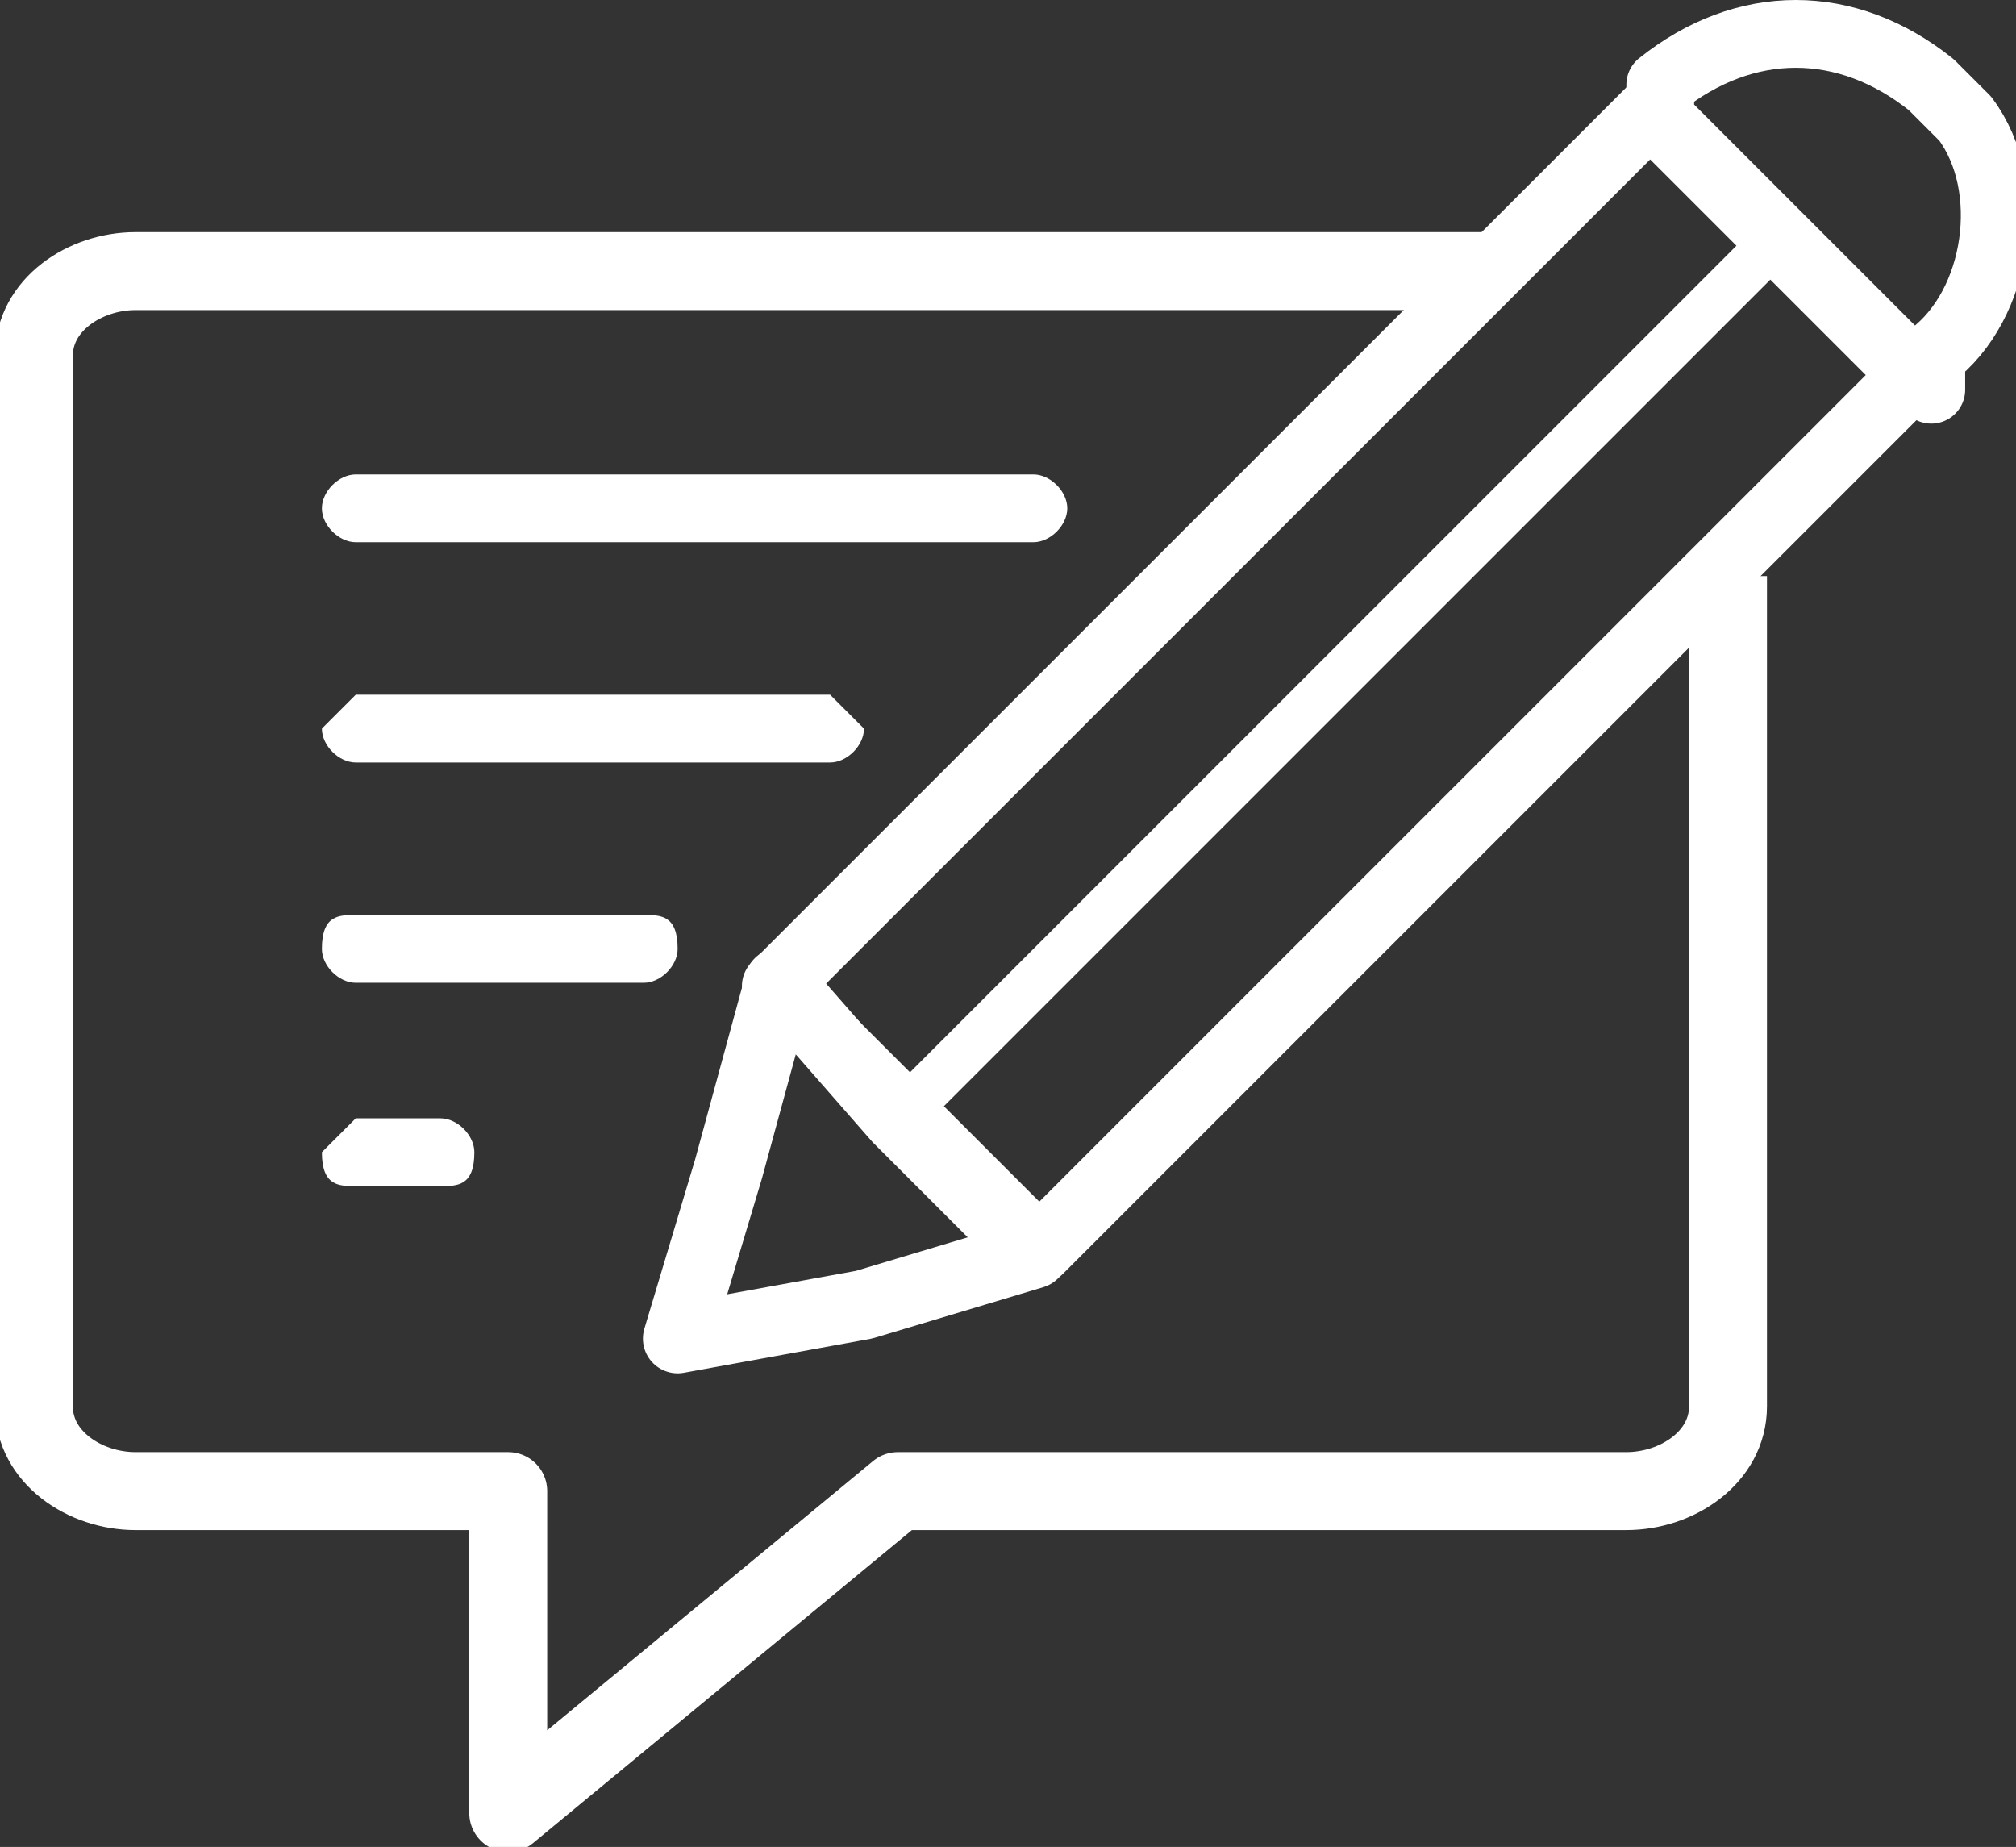
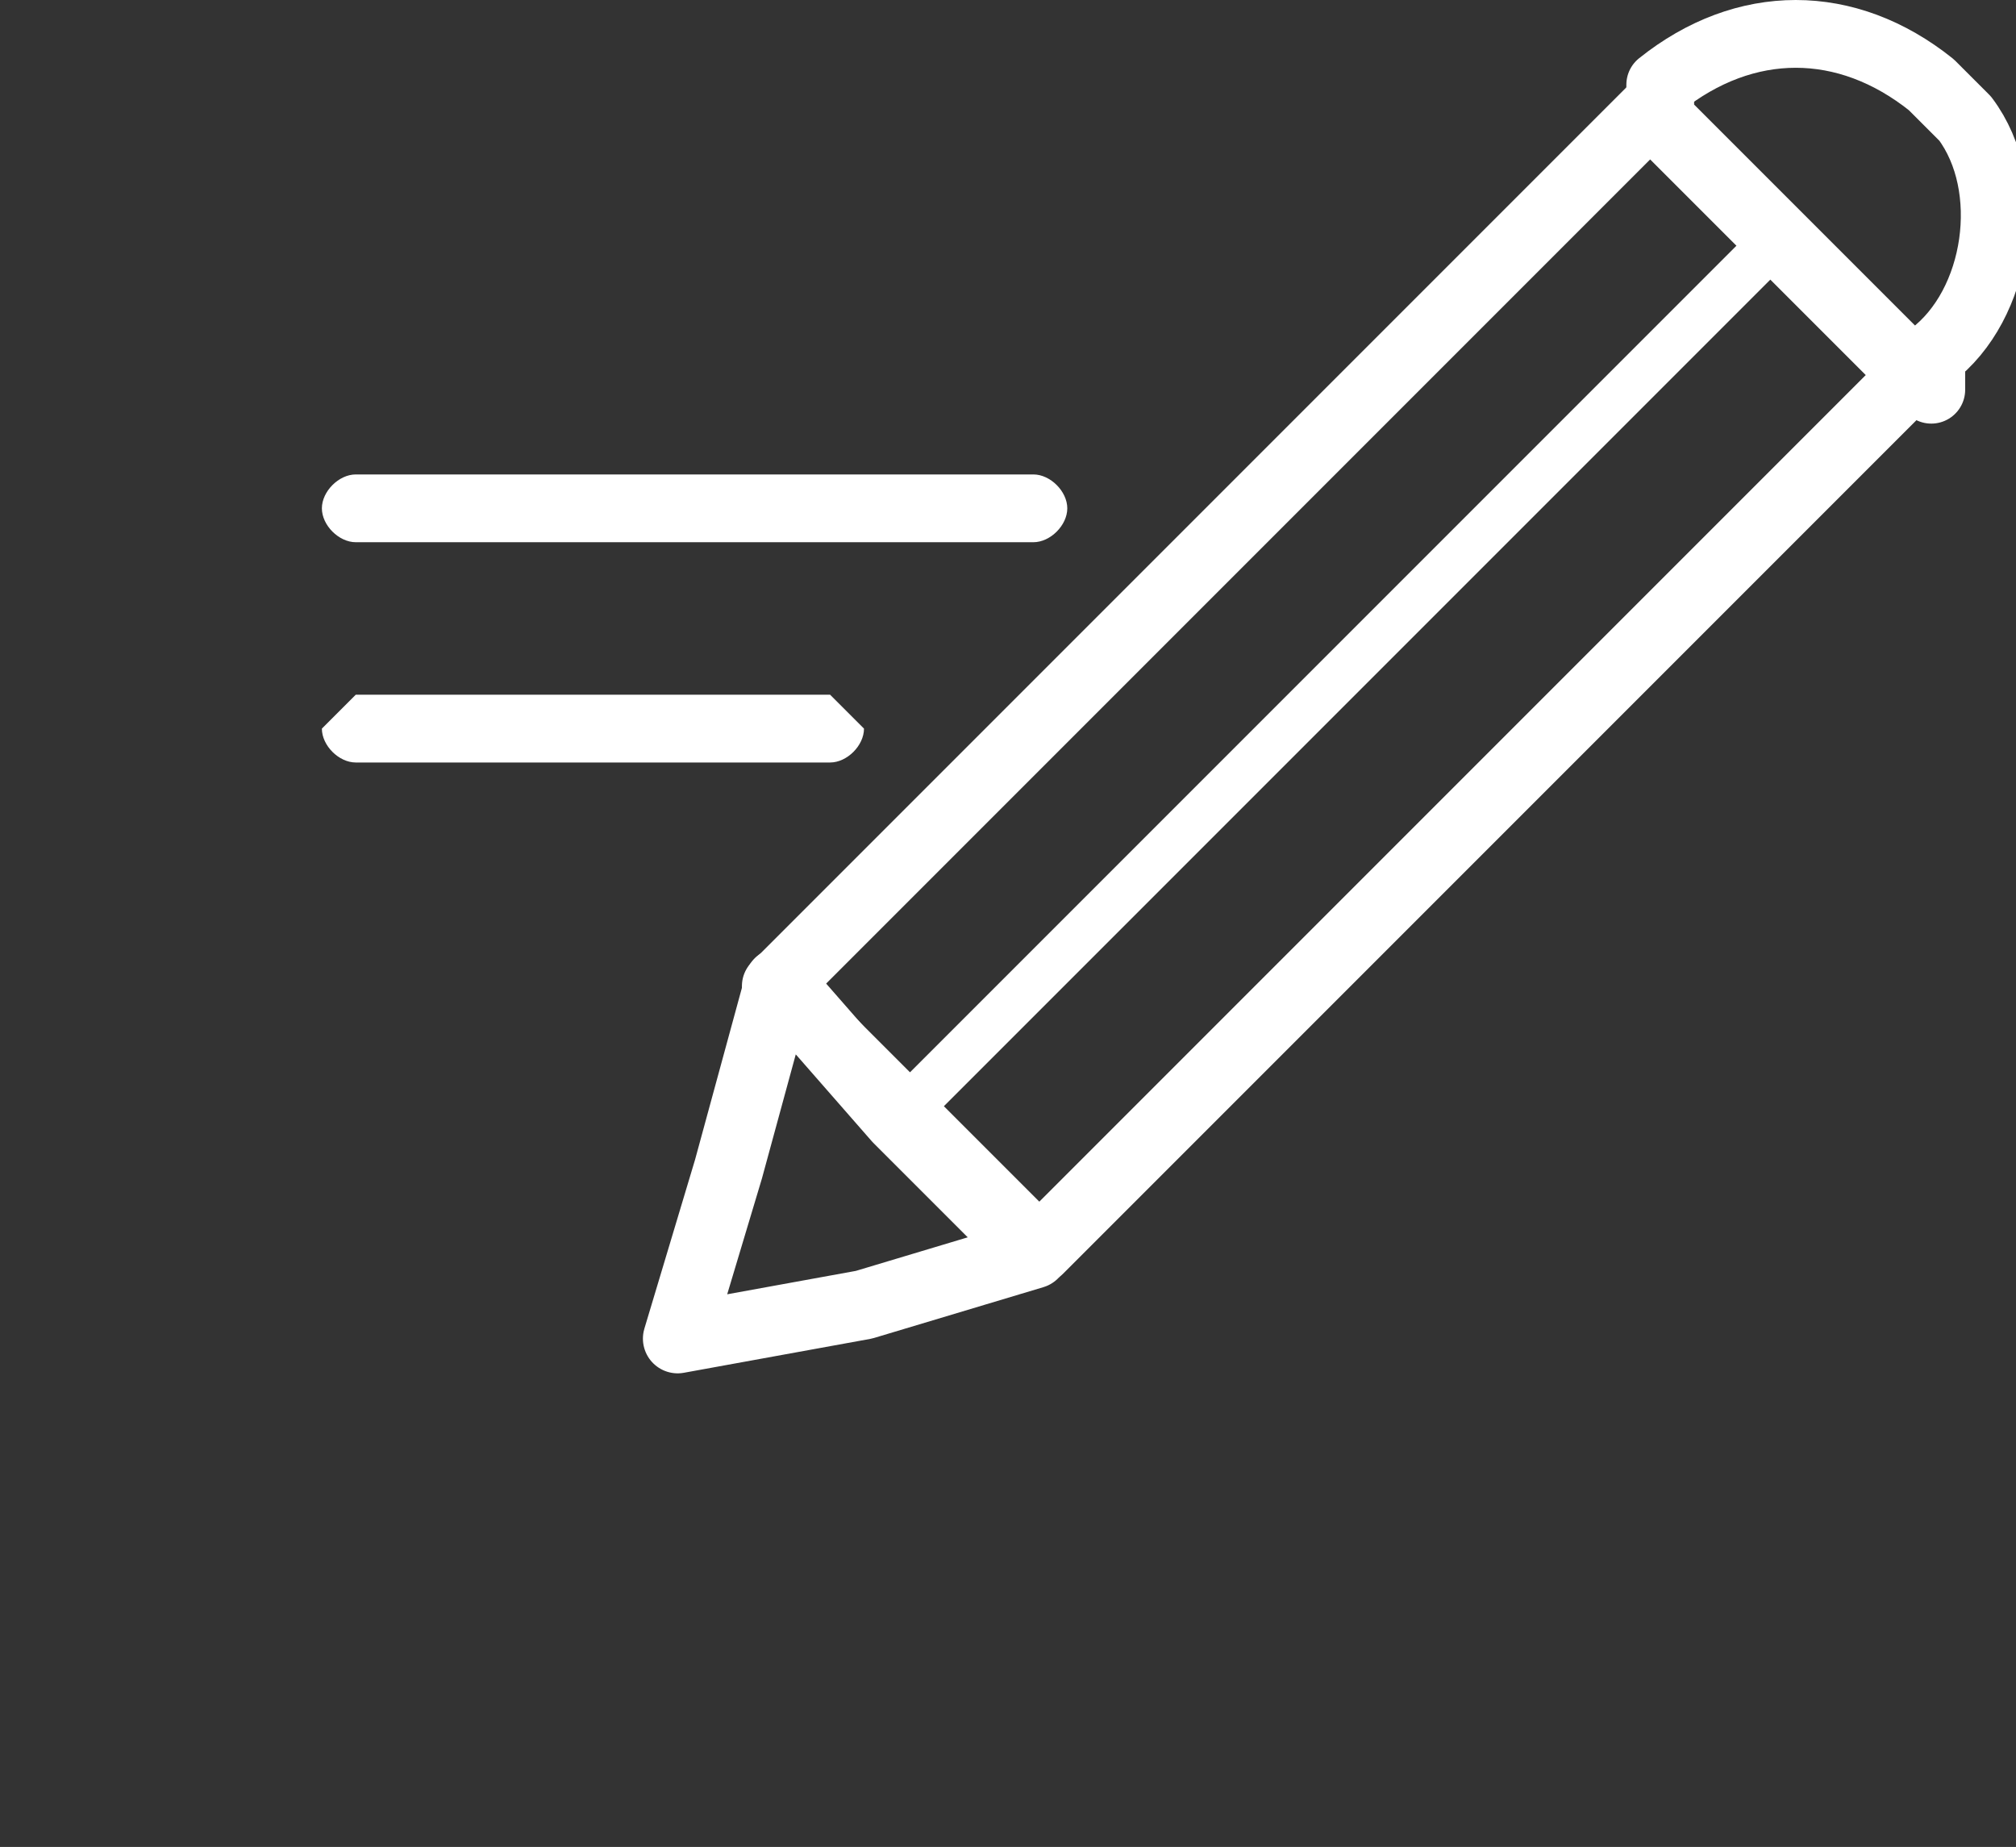
<svg xmlns="http://www.w3.org/2000/svg" version="1.1" id="Layer_1" x="0px" y="0px" viewBox="0 0 11.9 10.9" style="enable-background:new 0 0 11.9 10.9;" xml:space="preserve">
  <rect x="0" y="0" width="11.9" height="10.9" fill="#333333" stroke="none" />
  <style type="text/css">
	.st0{fill:none;stroke:#FFFFFF;stroke-width:0.46;stroke-linejoin:round;}
	.st1{fill:#FFFFFF;}
	.st2{fill:none;stroke:#FFFFFF;stroke-width:0.4;stroke-linecap:round;stroke-linejoin:round;}
	.st3{fill:none;stroke:#FFFFFF;stroke-width:0.41;stroke-linecap:round;stroke-linejoin:round;}
</style>
-   <path class="st0" d="M8.8,1.6h-8c-0.3,0-0.6,0.2-0.6,0.5v6.2c0,0.3,0.3,0.5,0.6,0.5H3v1.9l2.3-1.9h4.3c0.3,0,0.6-0.2,0.6-0.5V3.4" />
  <path class="st1" d="M2.1,3.2C2,3.2,1.9,3.1,1.9,3l0,0c0-0.1,0.1-0.2,0.2-0.2h4c0.1,0,0.2,0.1,0.2,0.2l0,0c0,0.1-0.1,0.2-0.2,0.2  H2.1z" />
  <path class="st1" d="M2.1,4.5C2,4.5,1.9,4.4,1.9,4.3l0,0l0.2-0.2h2.8l0.2,0.2l0,0c0,0.1-0.1,0.2-0.2,0.2H2.1z" />
-   <path class="st1" d="M2.1,5.8C2,5.8,1.9,5.7,1.9,5.6l0,0c0-0.2,0.1-0.2,0.2-0.2h1.7c0.1,0,0.2,0,0.2,0.2l0,0c0,0.1-0.1,0.2-0.2,0.2  H2.1z" />
-   <path class="st1" d="M2.1,7C2,7,1.9,7,1.9,6.8l0,0l0.2-0.2h0.5c0.1,0,0.2,0.1,0.2,0.2l0,0C2.8,7,2.7,7,2.6,7H2.1z" />
  <rect x="4.3" y="2.9" transform="matrix(0.707 -0.707 0.707 0.707 -0.511 6.809)" class="st2" width="7.3" height="2.2" />
  <path class="st2" d="M11.4,2.1c0.4-0.3,0.5-1,0.2-1.4c-0.1-0.1-0.1-0.1-0.2-0.2c-0.5-0.4-1.1-0.4-1.6,0v0.2l1.6,1.6L11.4,2.1z" />
  <polygon class="st3" points="4,7.9 4.3,6.9 4.6,5.8 5.3,6.6 6.1,7.4 5.1,7.7 " />
  <polygon class="st1" points="5.3,6.4 10.3,1.4 10.5,1.6 5.5,6.6 5.3,6.4 " />
</svg>